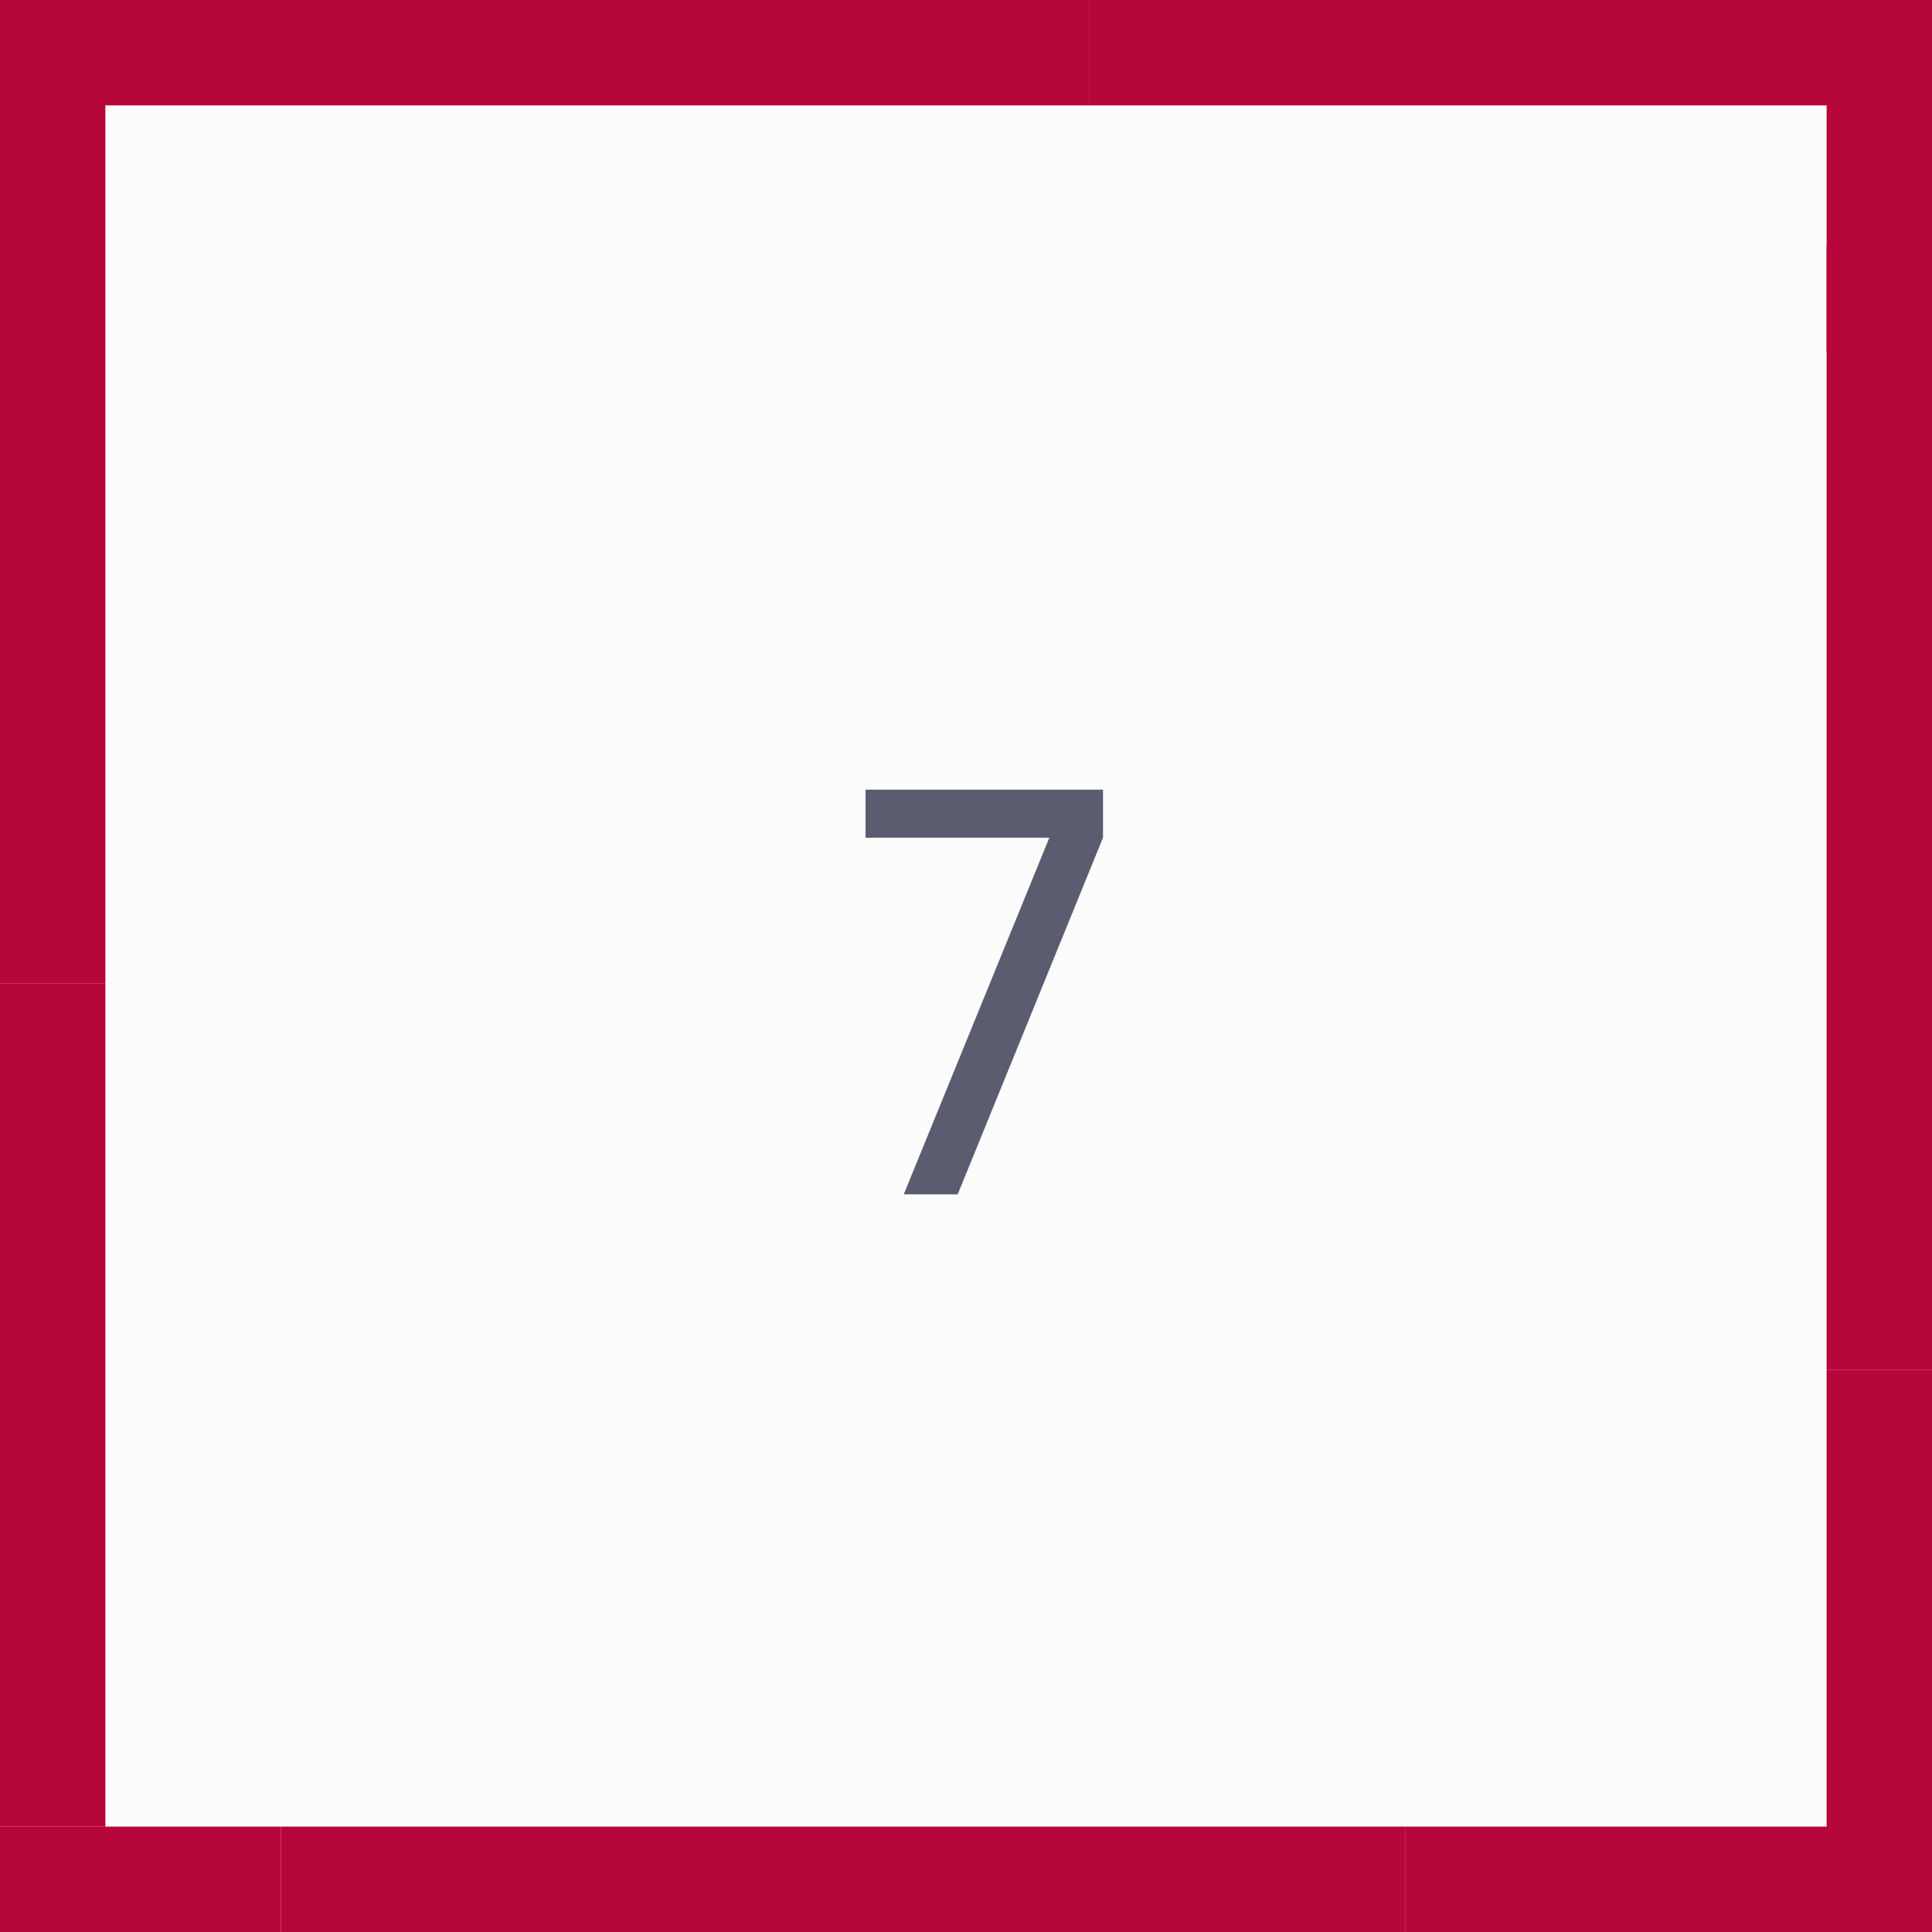
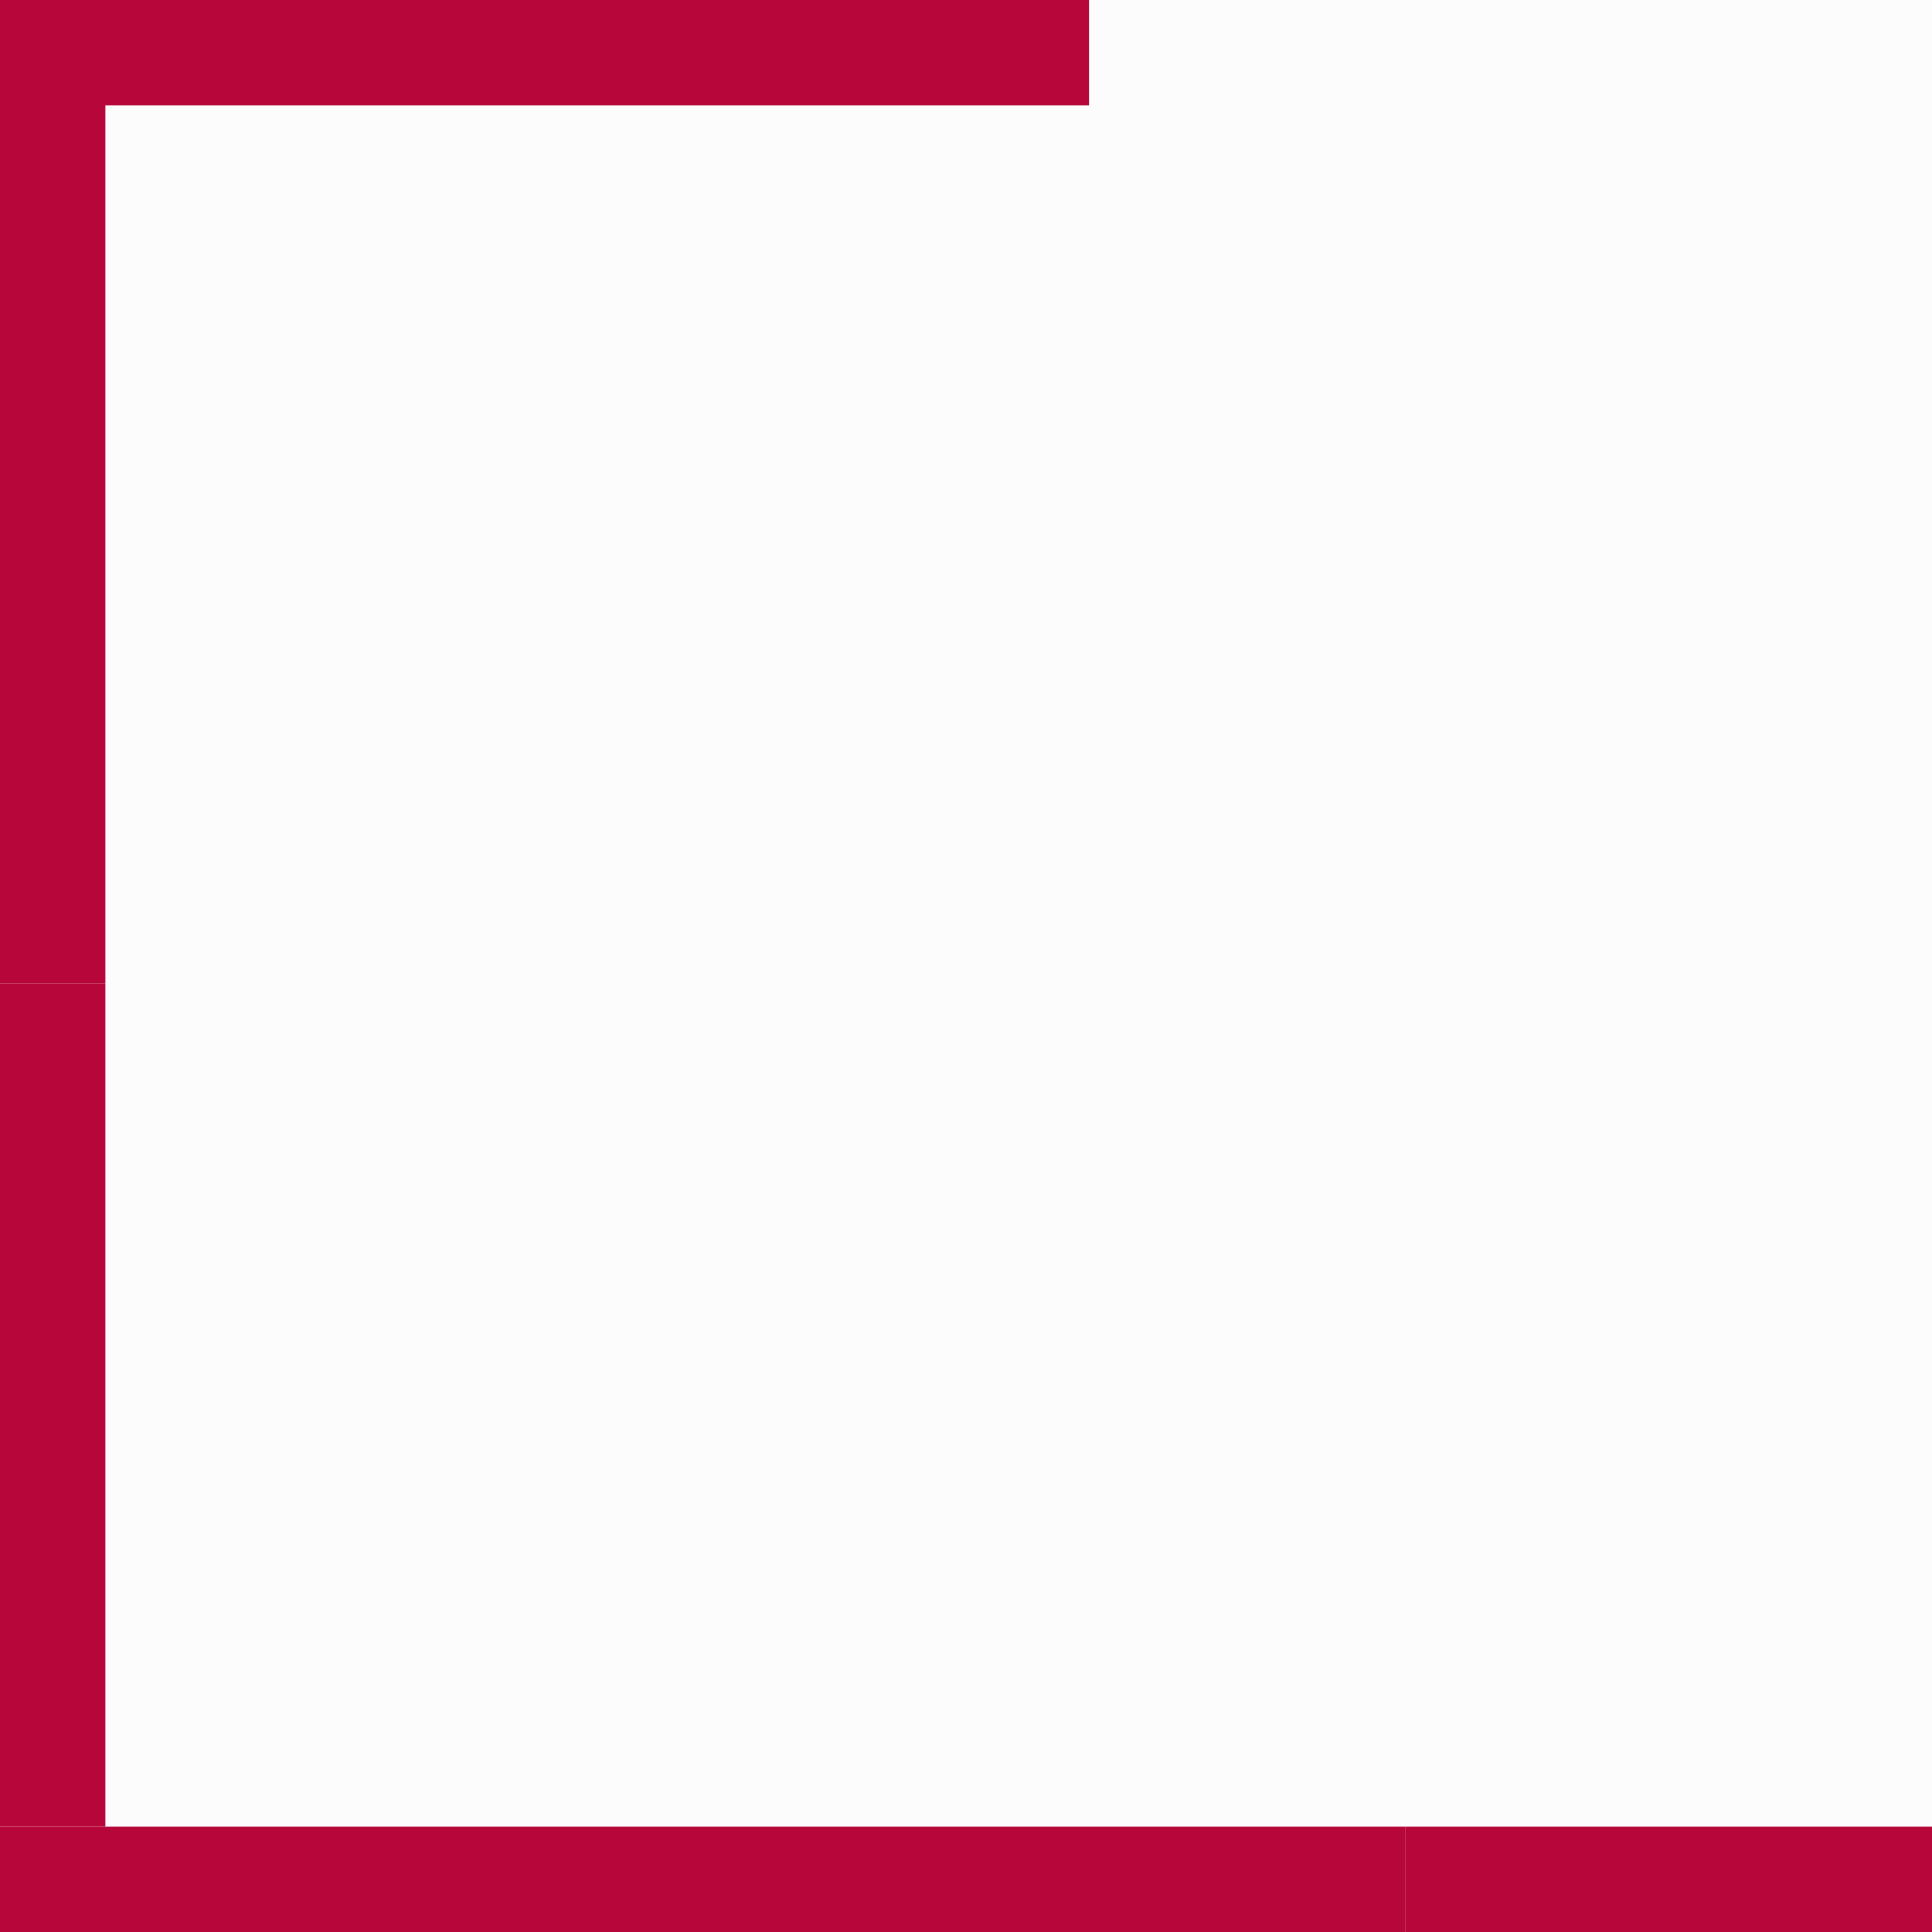
<svg xmlns="http://www.w3.org/2000/svg" width="55" height="55" viewBox="0 0 55 55" fill="none">
  <rect width="55" height="55" fill="#FCFCFC" />
-   <path d="M25.728 34H27.264L31.4 23.848V22.48H24.64V23.848H29.872L25.728 34Z" fill="#5C5C70" />
  <path d="M0 1.5H31" stroke="#B70639" stroke-width="3" />
-   <path d="M31 1.5H55" stroke="#B70639" stroke-width="3" />
-   <path d="M53.5 7V39" stroke="#B70639" stroke-width="3" />
-   <path d="M53.5 39V55" stroke="#B70639" stroke-width="3" />
-   <line x1="53.5" y1="2" x2="53.5" y2="10" stroke="#B70639" stroke-width="3" />
  <path d="M55 53.5H40" stroke="#B70639" stroke-width="3" />
  <path d="M40 53.5H8" stroke="#B70639" stroke-width="3" />
  <path d="M8 53.5H0" stroke="#B70639" stroke-width="3" />
  <path d="M1.5 52V28" stroke="#B70639" stroke-width="3" />
  <path d="M1.5 1.5V28" stroke="#B70639" stroke-width="3" />
</svg>